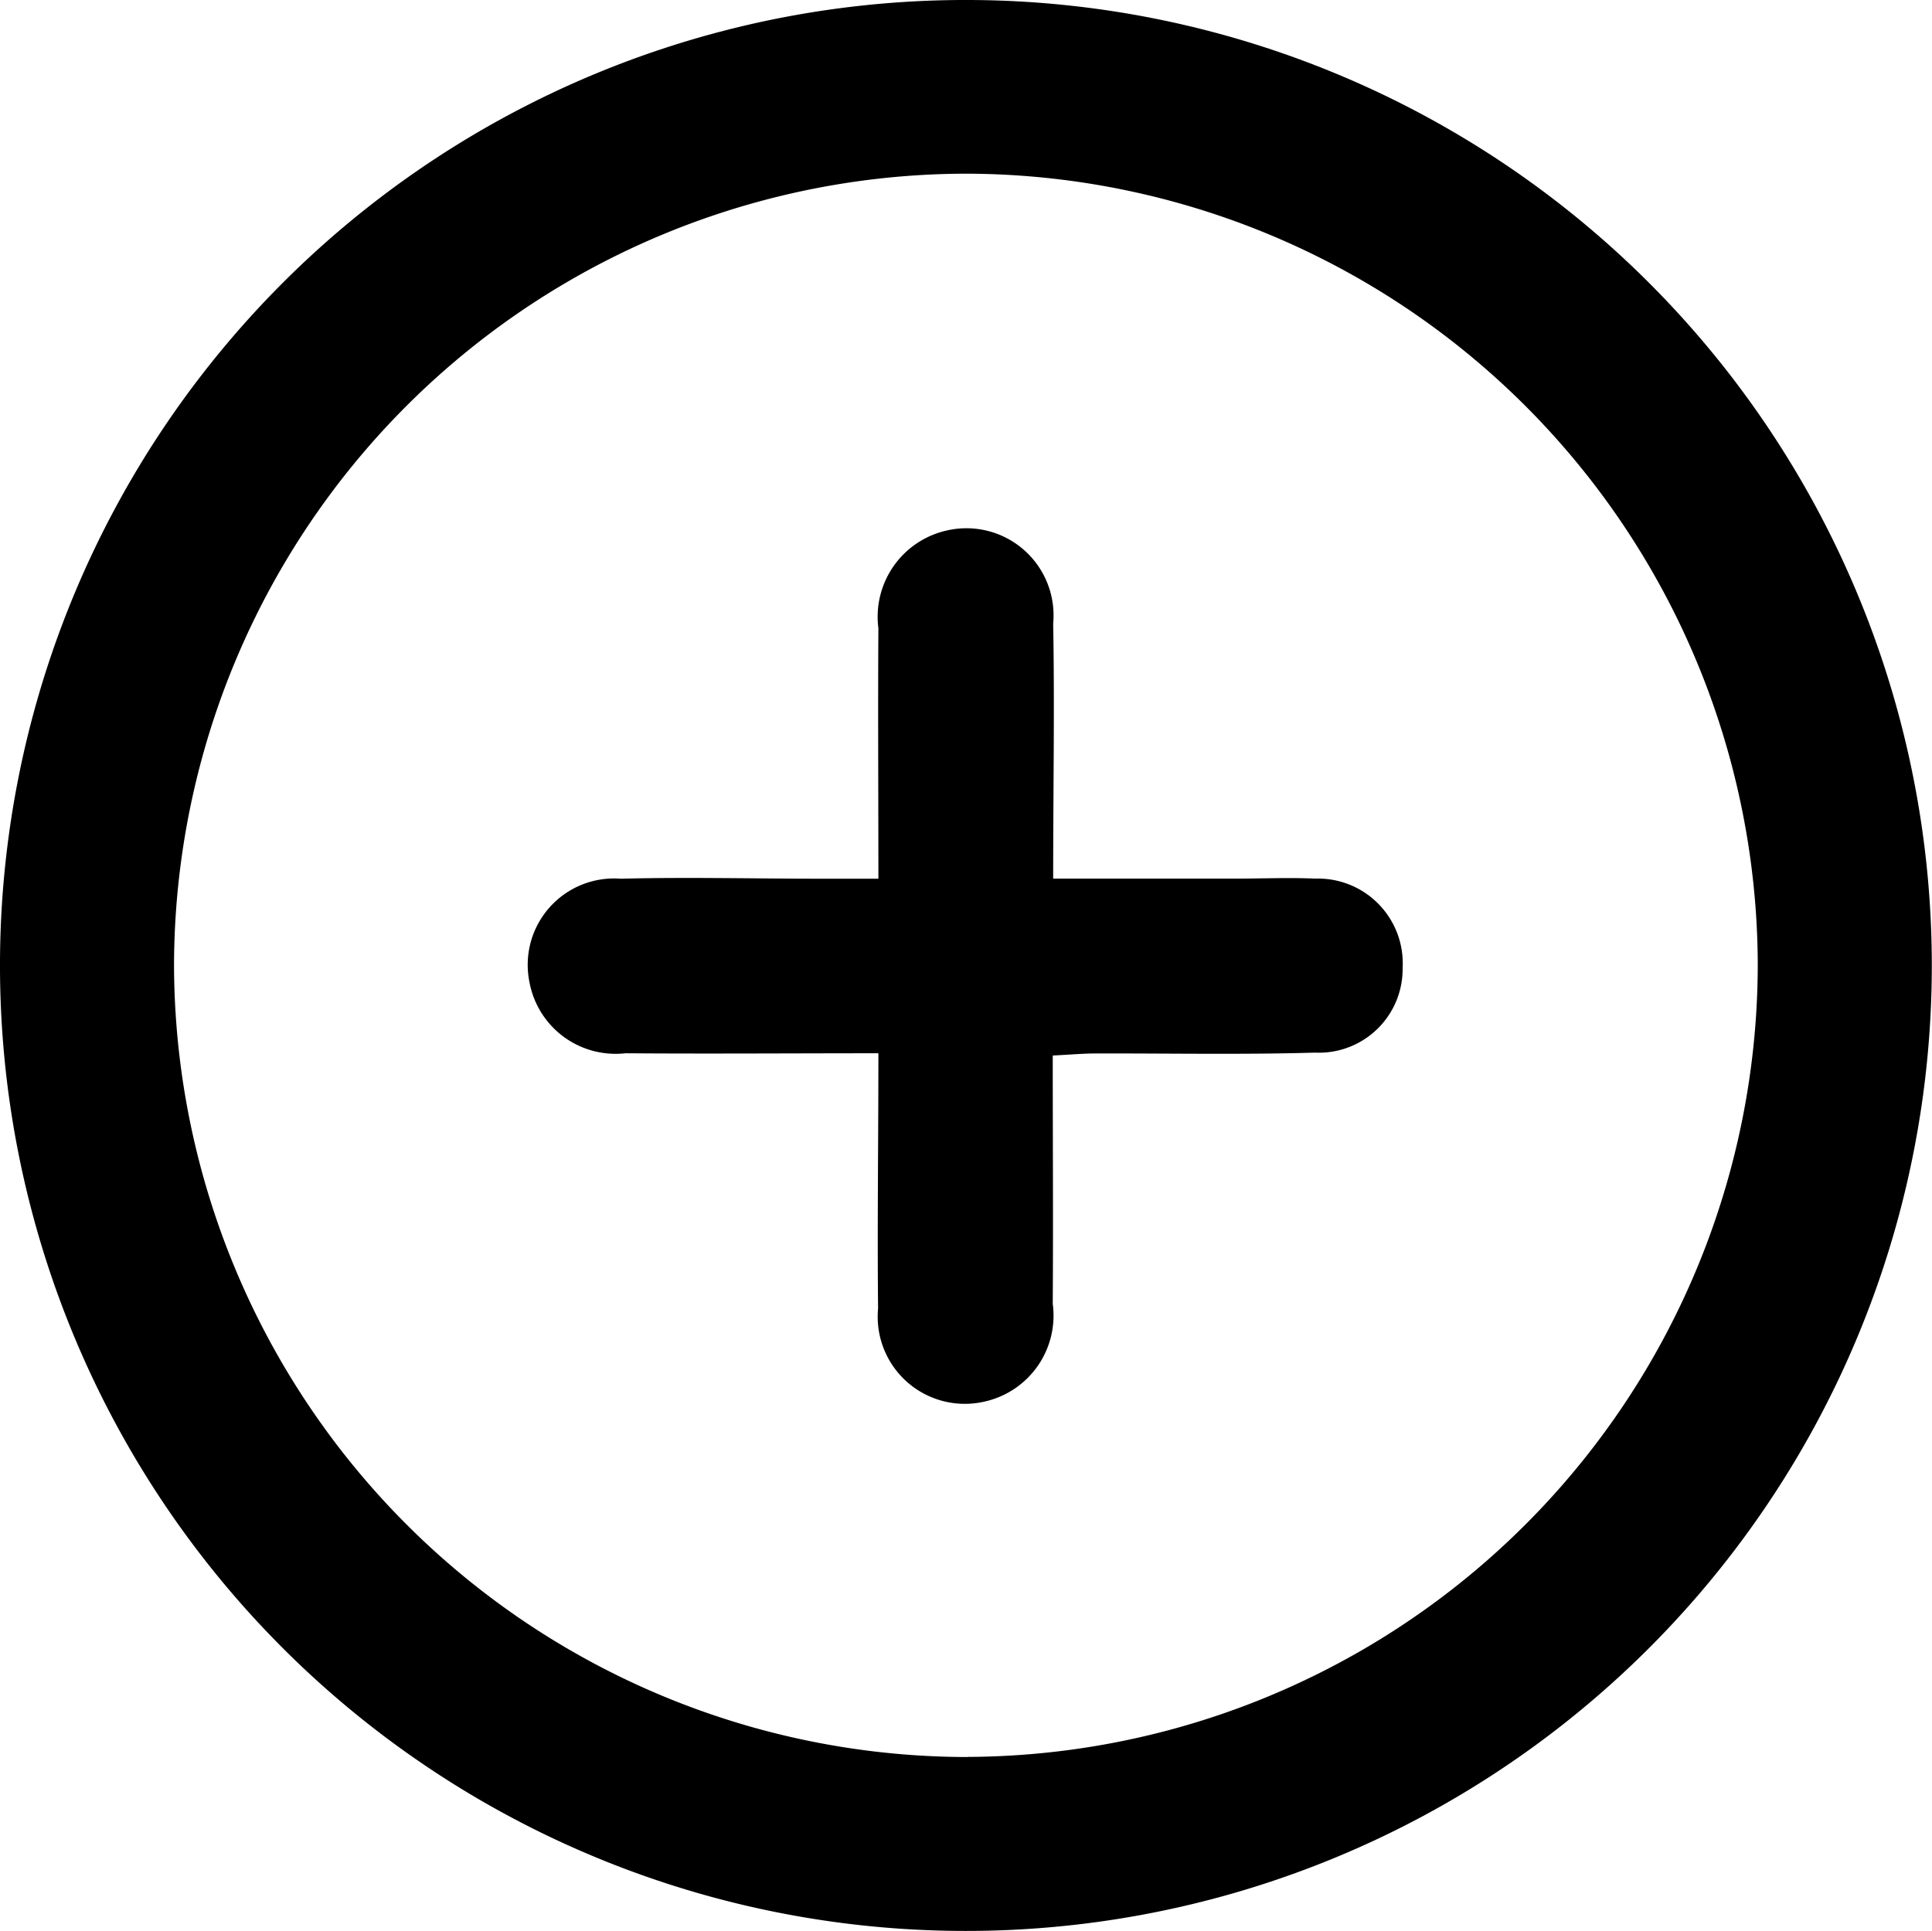
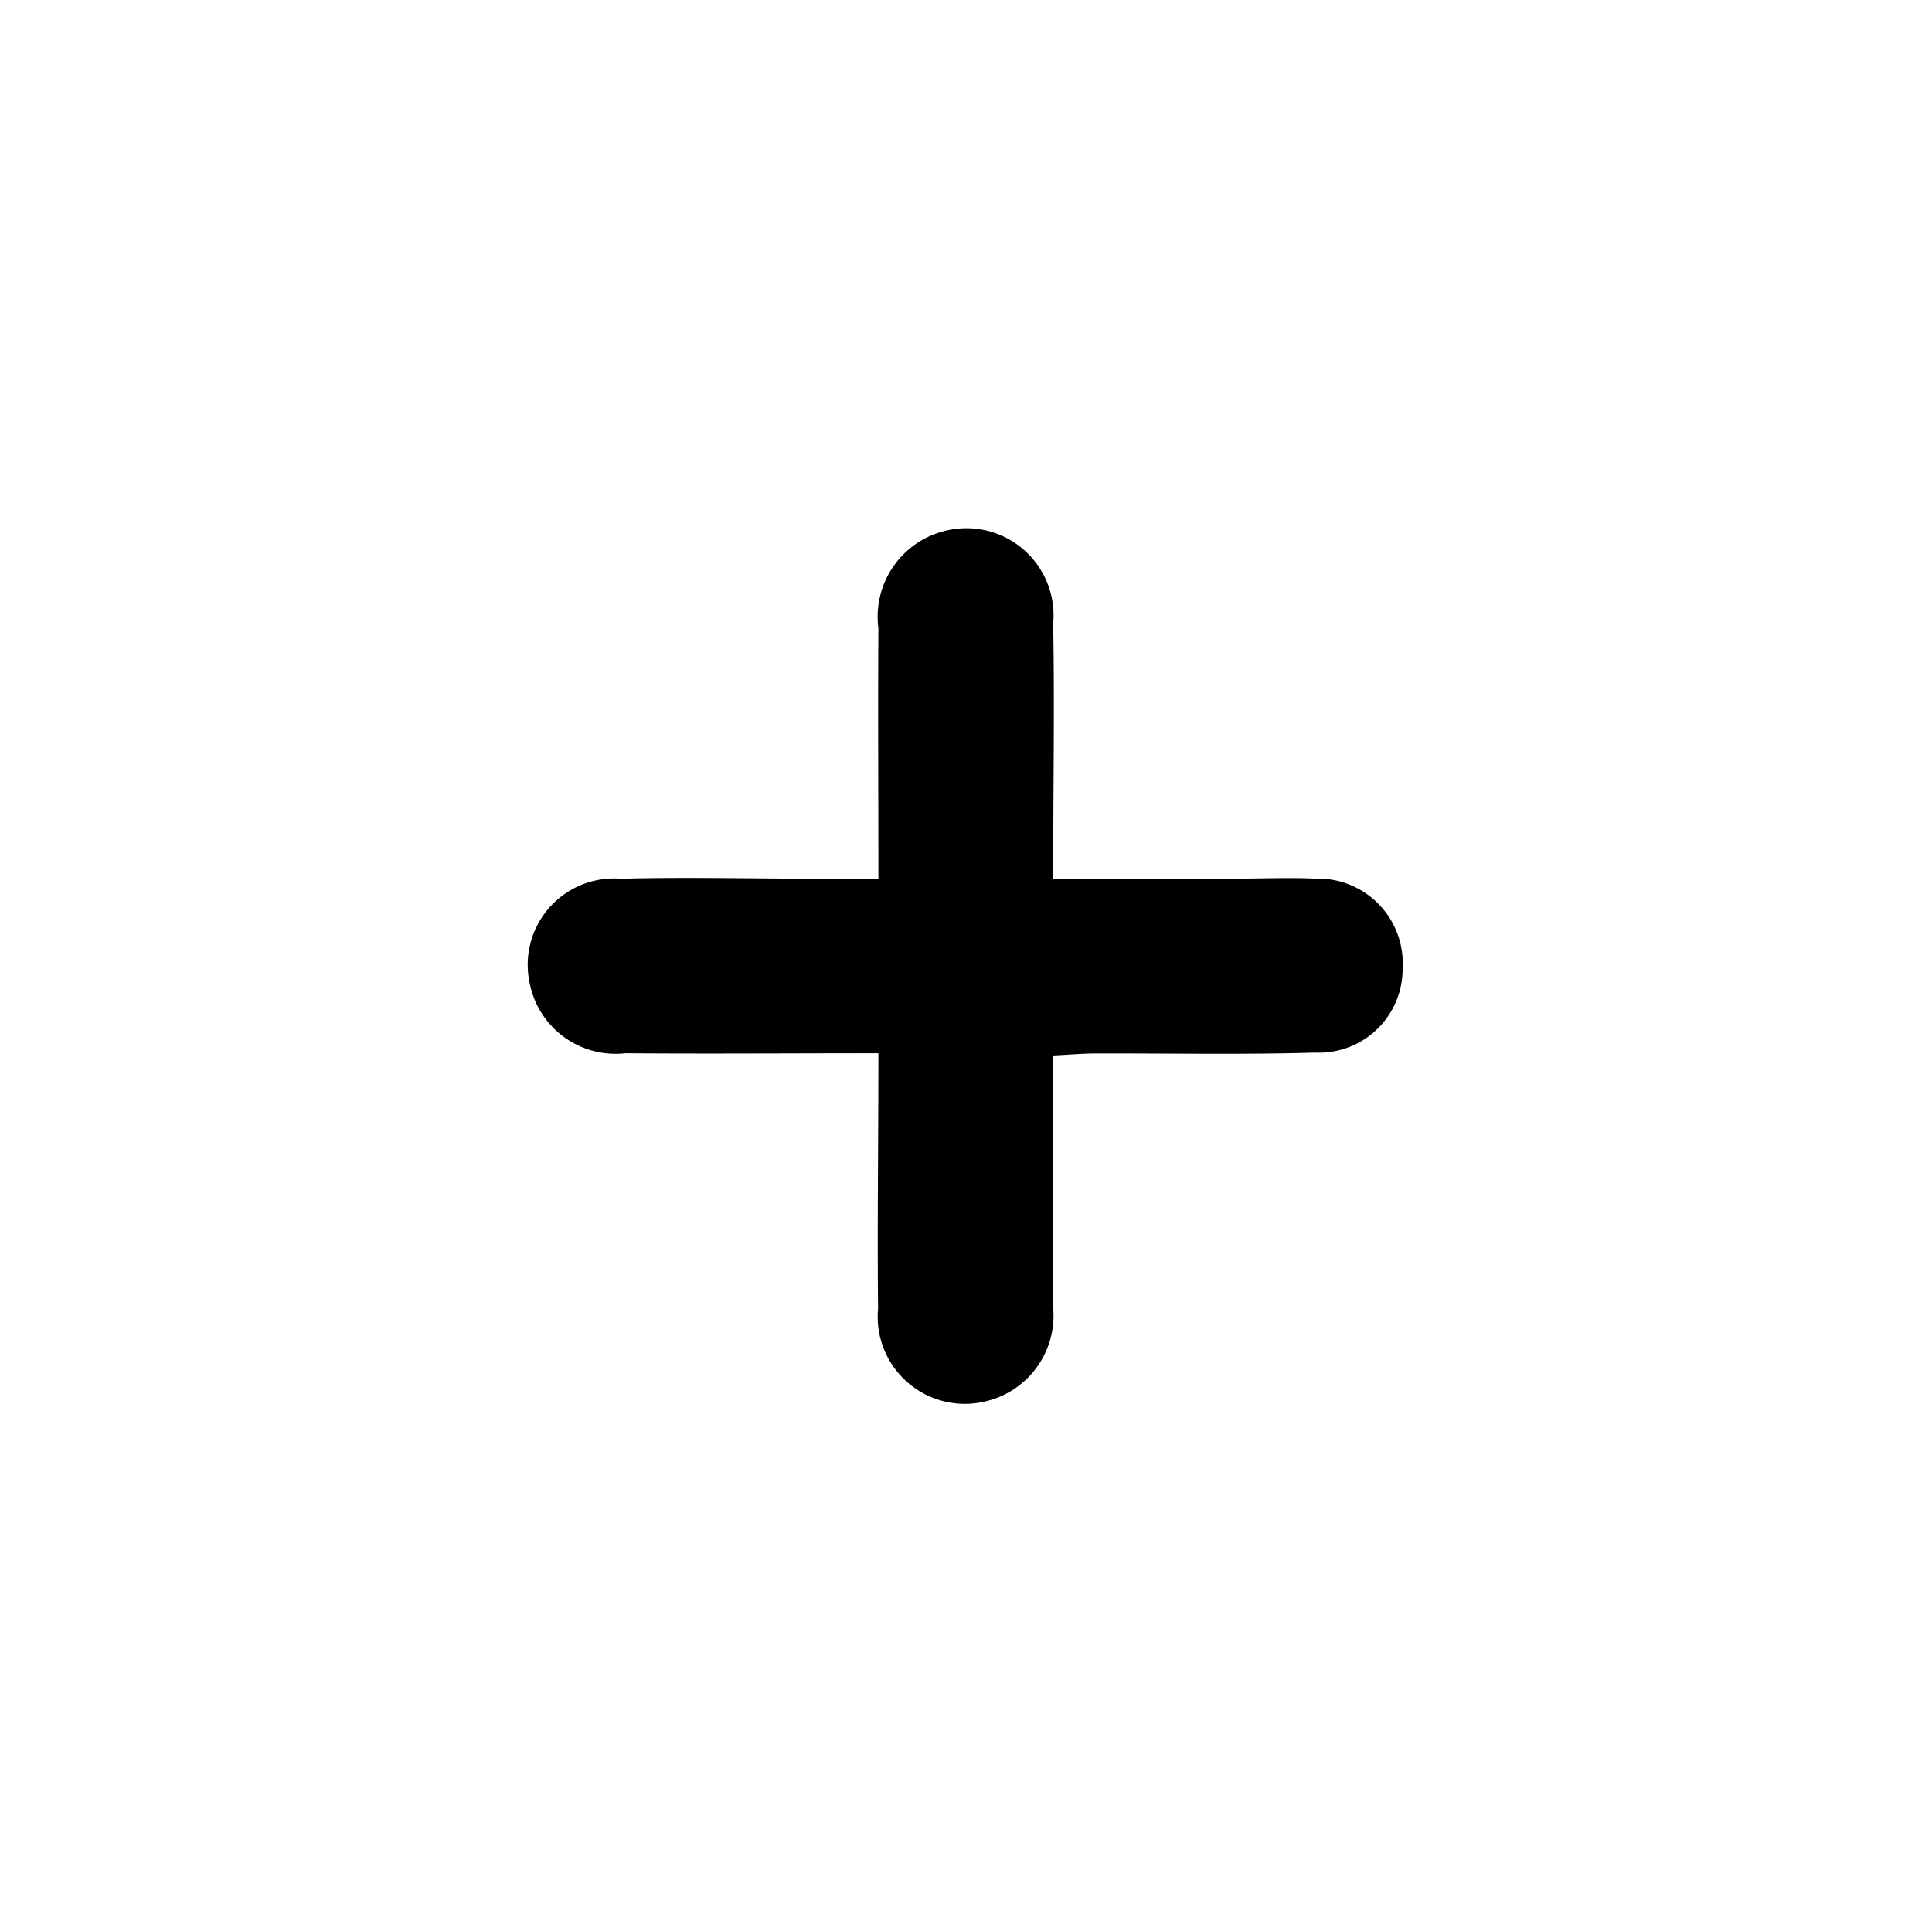
<svg xmlns="http://www.w3.org/2000/svg" width="18.007" height="18" viewBox="0 0 18.007 18">
  <g id="Group_343" data-name="Group 343" transform="translate(255.554 75.619)">
-     <path id="Path_476" data-name="Path 476" d="M-255.554-66.662a9,9,0,0,1,9.035-8.957,9,9,0,0,1,8.97,9.063A9,9,0,0,1-246.6-57.62,9,9,0,0,1-255.554-66.662Zm9.018,7.42a7.394,7.394,0,0,0,7.365-7.4A7.393,7.393,0,0,0-246.544-74a7.394,7.394,0,0,0-7.388,7.381A7.4,7.4,0,0,0-246.536-59.241Z" transform="translate(0)" fill="currentColor" />
    <path id="Path_477" data-name="Path 477" d="M-195.931-14.4c-.823,0-1.591.006-2.358,0a.816.816,0,0,1-.894-.662.805.805,0,0,1,.851-.965c.625-.016,1.251,0,1.876,0h.525c0-.8-.005-1.57,0-2.335a.824.824,0,0,1,.642-.912.812.812,0,0,1,.987.868c.014.769,0,1.539,0,2.378h1.7c.247,0,.5-.011.742,0a.79.79,0,0,1,.815.834.78.78,0,0,1-.816.788c-.683.02-1.367.006-2.051.008-.113,0-.227.011-.394.019,0,.784.005,1.55,0,2.315a.821.821,0,0,1-.641.912.812.812,0,0,1-.987-.868C-195.942-12.792-195.931-13.562-195.931-14.4Z" transform="translate(-51.436 -51.401)" fill="currentColor" />
  </g>
</svg>